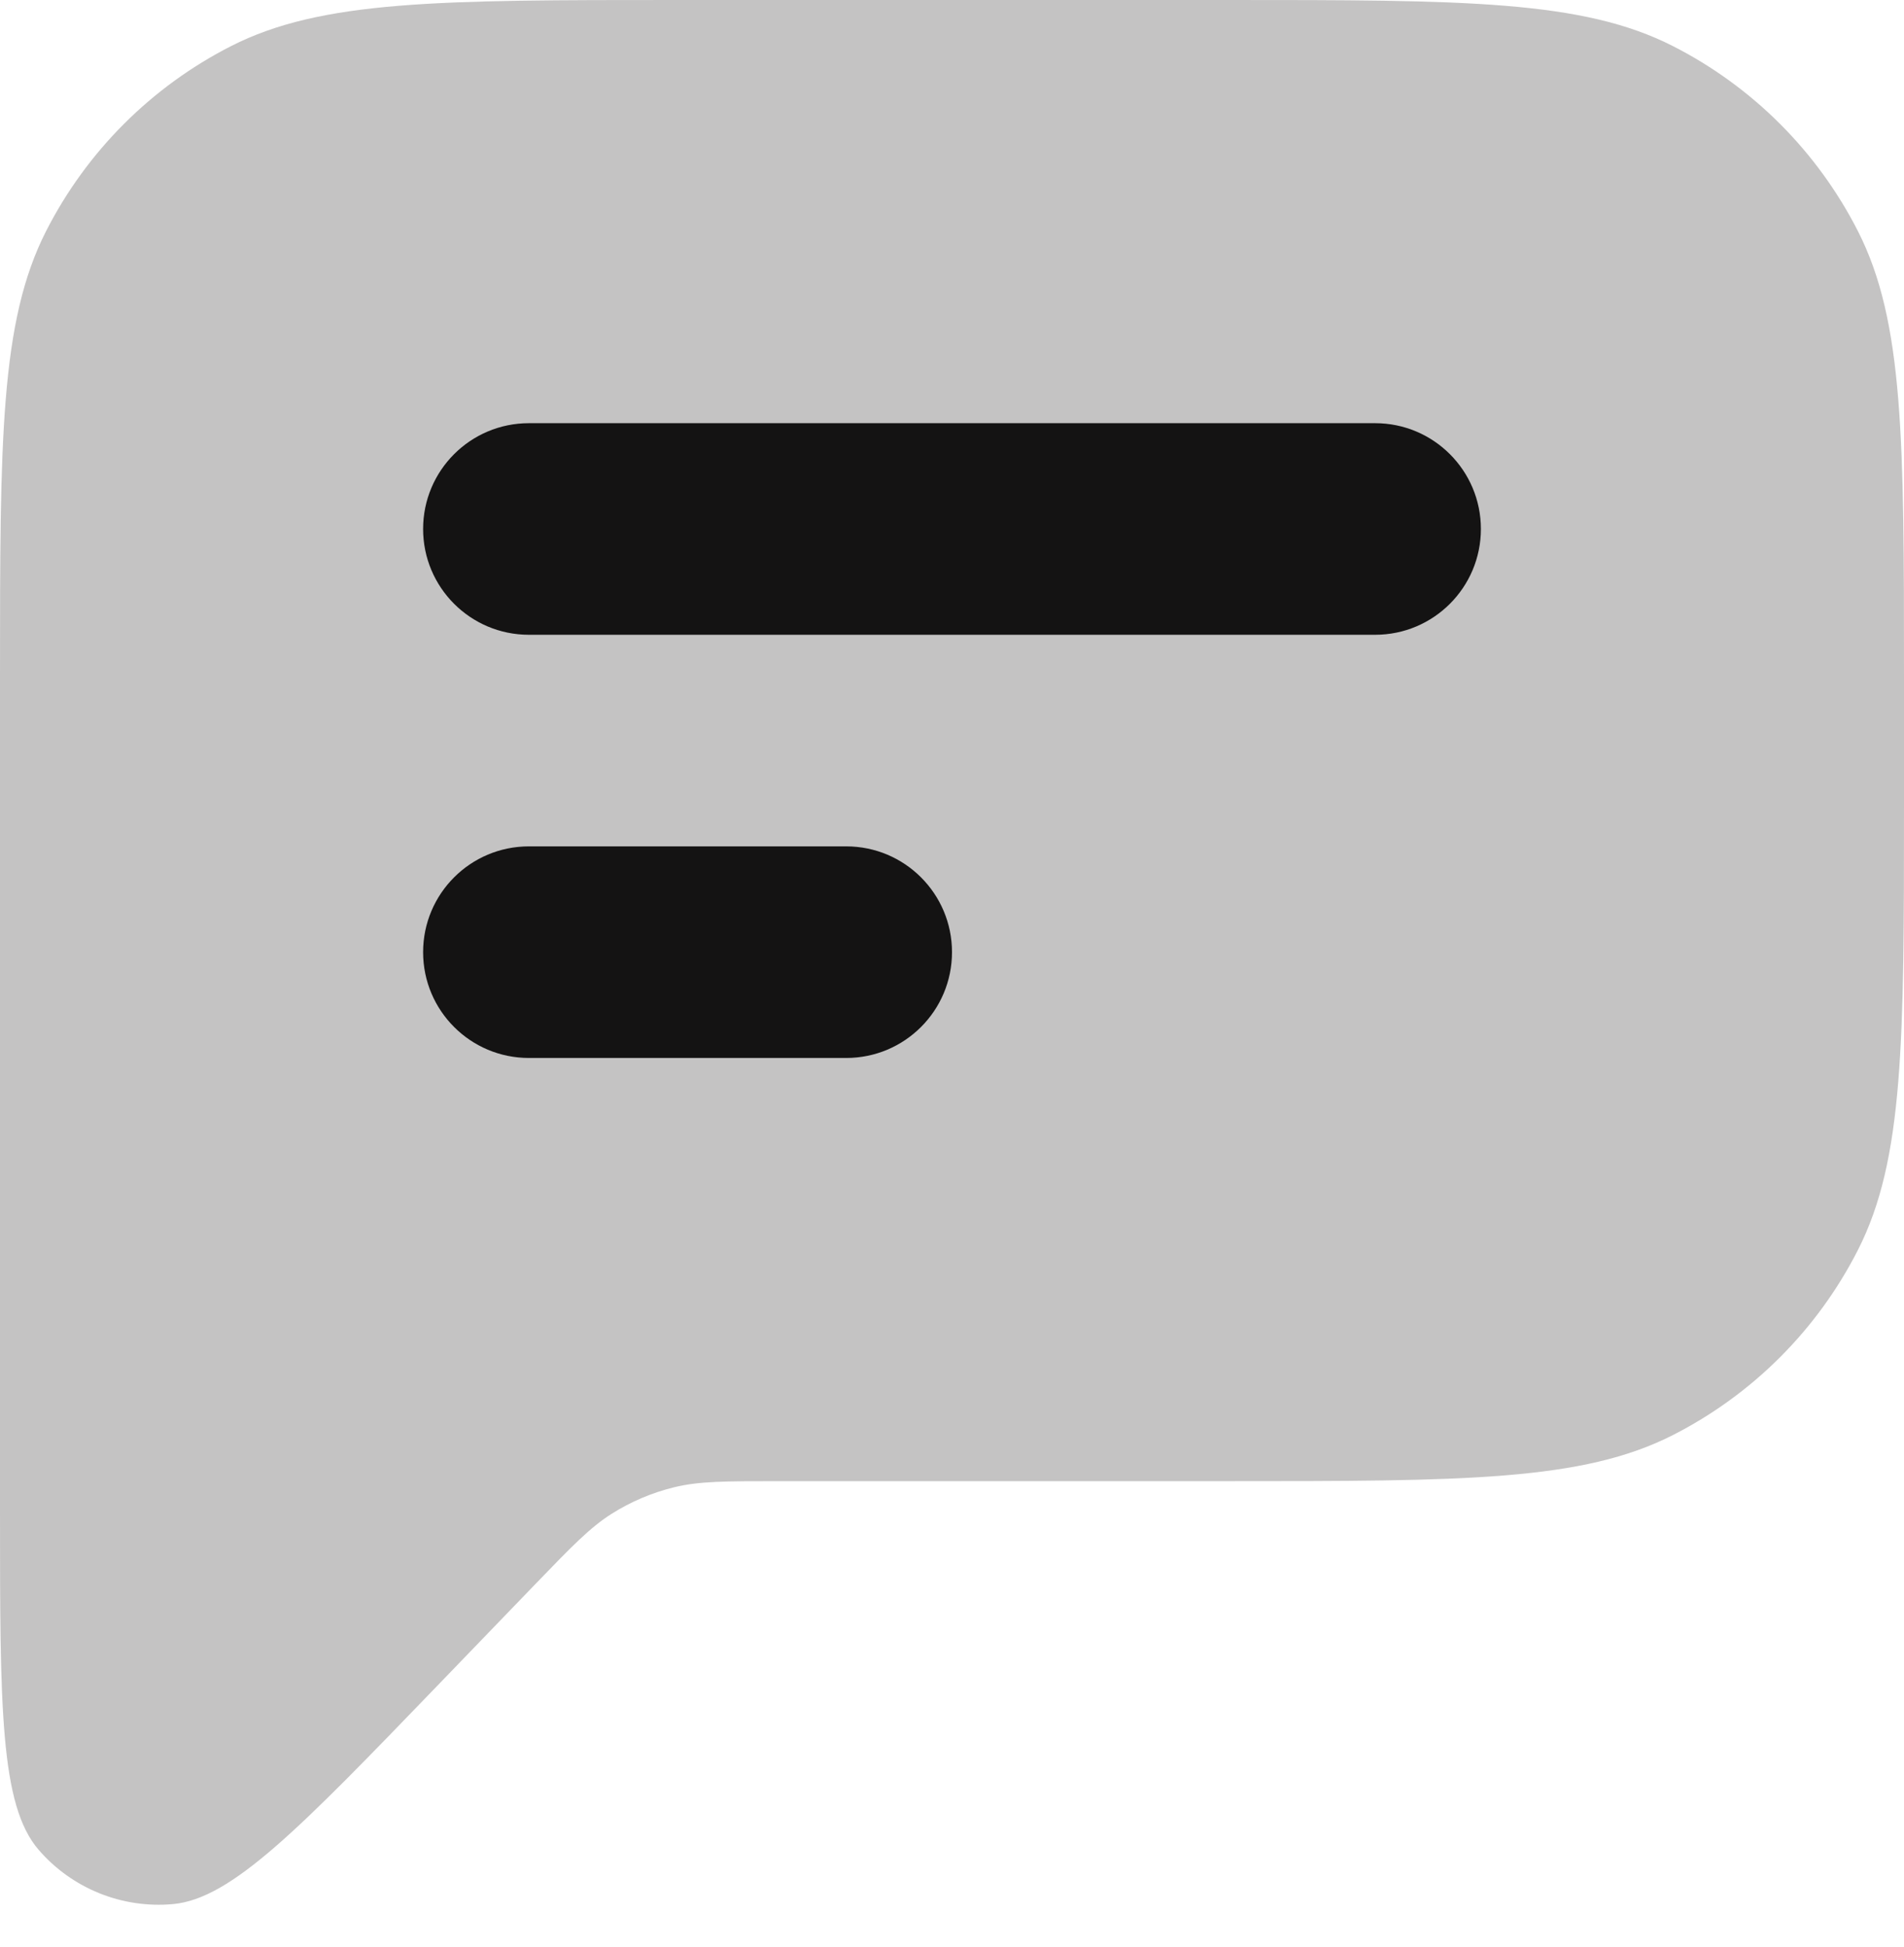
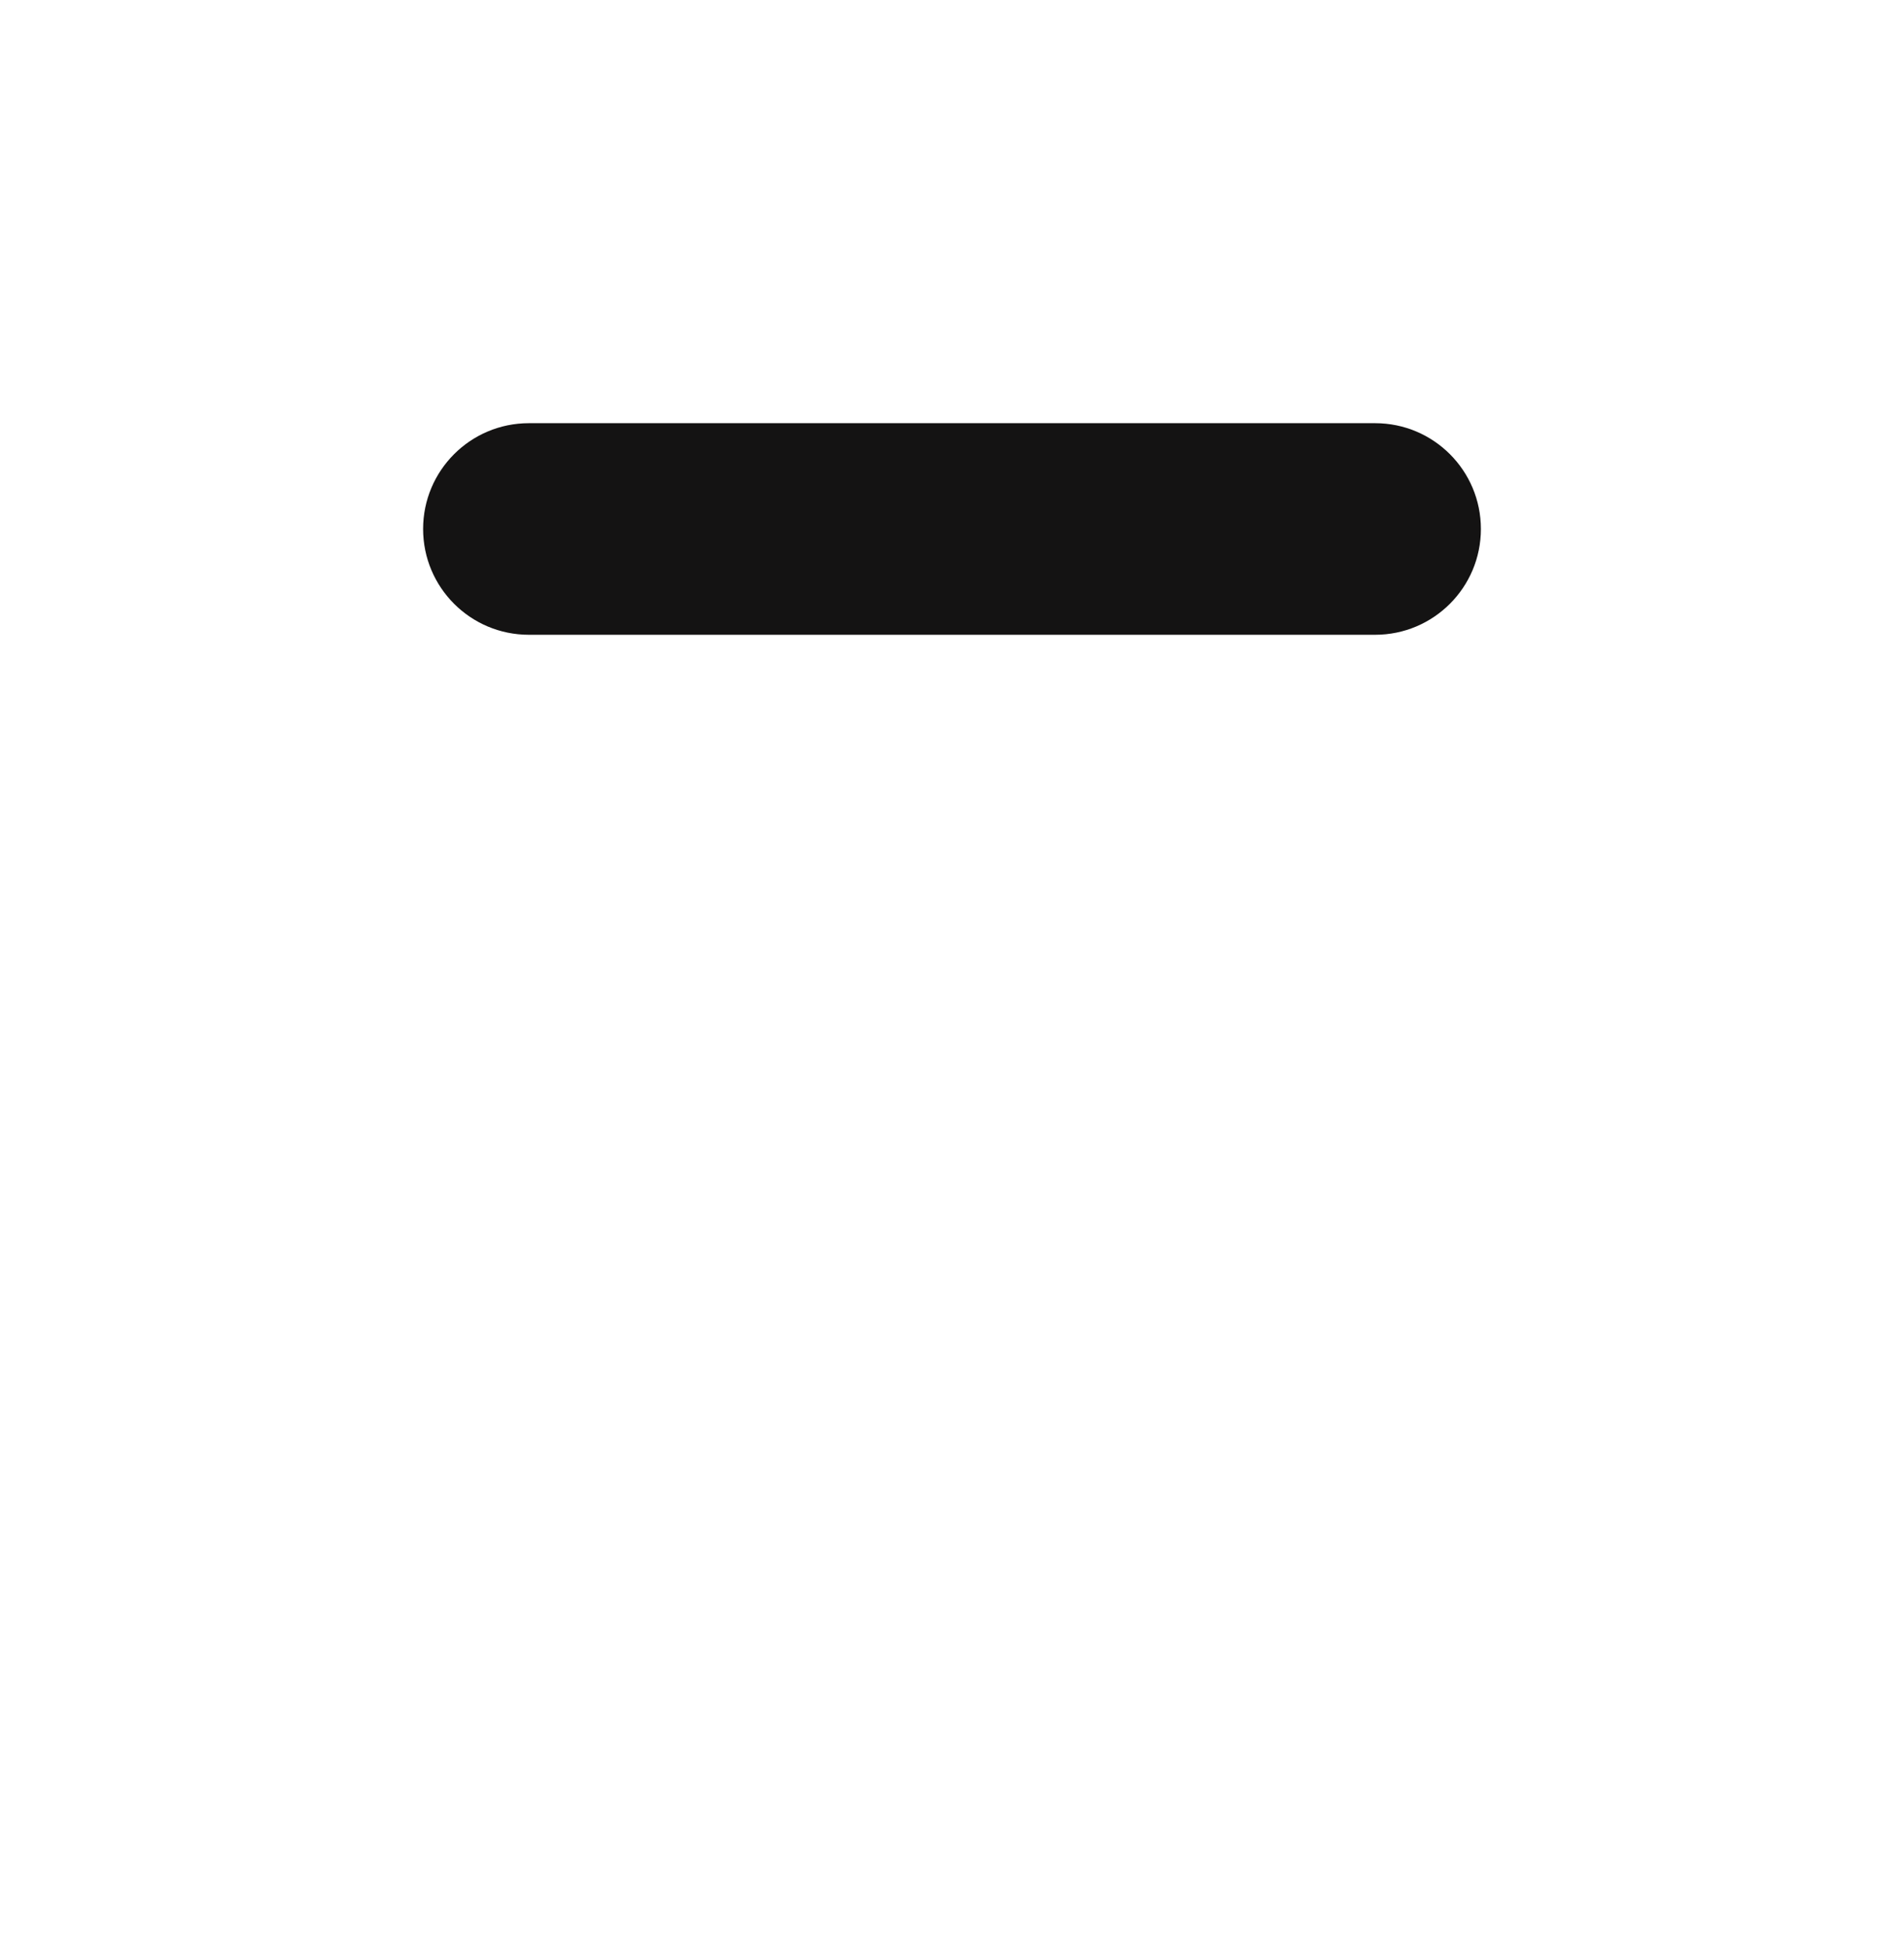
<svg xmlns="http://www.w3.org/2000/svg" width="45px" height="46px" viewBox="0 0 45 46" version="1.1">
  <title>SmartDays</title>
  <g id="Join-Us" stroke="none" stroke-width="1" fill="none" fill-rule="evenodd">
    <g id="v5" transform="translate(-543, -1774)" fill="#141313" fill-rule="nonzero">
      <g id="SmartDays" transform="translate(543, 1774)">
-         <path d="M0,35.687 L0,16 C0,10.399 0,7.599 1.09,5.46 C2.049,3.578 3.578,2.049 5.46,1.09 C7.599,0 10.399,0 16,0 L29,0 C34.6,0 37.401,0 39.54,1.09 C41.422,2.049 42.951,3.578 43.91,5.46 C45,7.599 45,10.399 45,16 L45,19 C45,24.601 45,27.401 43.91,29.54 C42.951,31.422 41.422,32.951 39.54,33.91 C37.401,35 34.6,35 29,35 L18.398,35 C17.145,35 16.518,35 15.93,35.145 C15.409,35.273 14.912,35.484 14.458,35.77 C13.946,36.093 13.511,36.544 12.641,37.445 L10.318,39.853 C7.093,43.196 5.48,44.867 4.091,44.994 C2.886,45.104 1.702,44.626 0.912,43.71 C0,42.654 0,40.332 0,35.687 Z" id="Path" opacity="0.25" />
        <path d="M12.5,10 C11.119,10 10,11.119 10,12.5 C10,13.881 11.119,15 12.5,15 L32.5,15 C33.881,15 35,13.881 35,12.5 C35,11.119 33.881,10 32.5,10 L12.5,10 Z" id="Path" />
-         <path d="M12.5,20 C11.119,20 10,21.119 10,22.5 C10,23.881 11.119,25 12.5,25 L20,25 C21.381,25 22.5,23.881 22.5,22.5 C22.5,21.119 21.381,20 20,20 L12.5,20 Z" id="Path" />
      </g>
    </g>
  </g>
</svg>